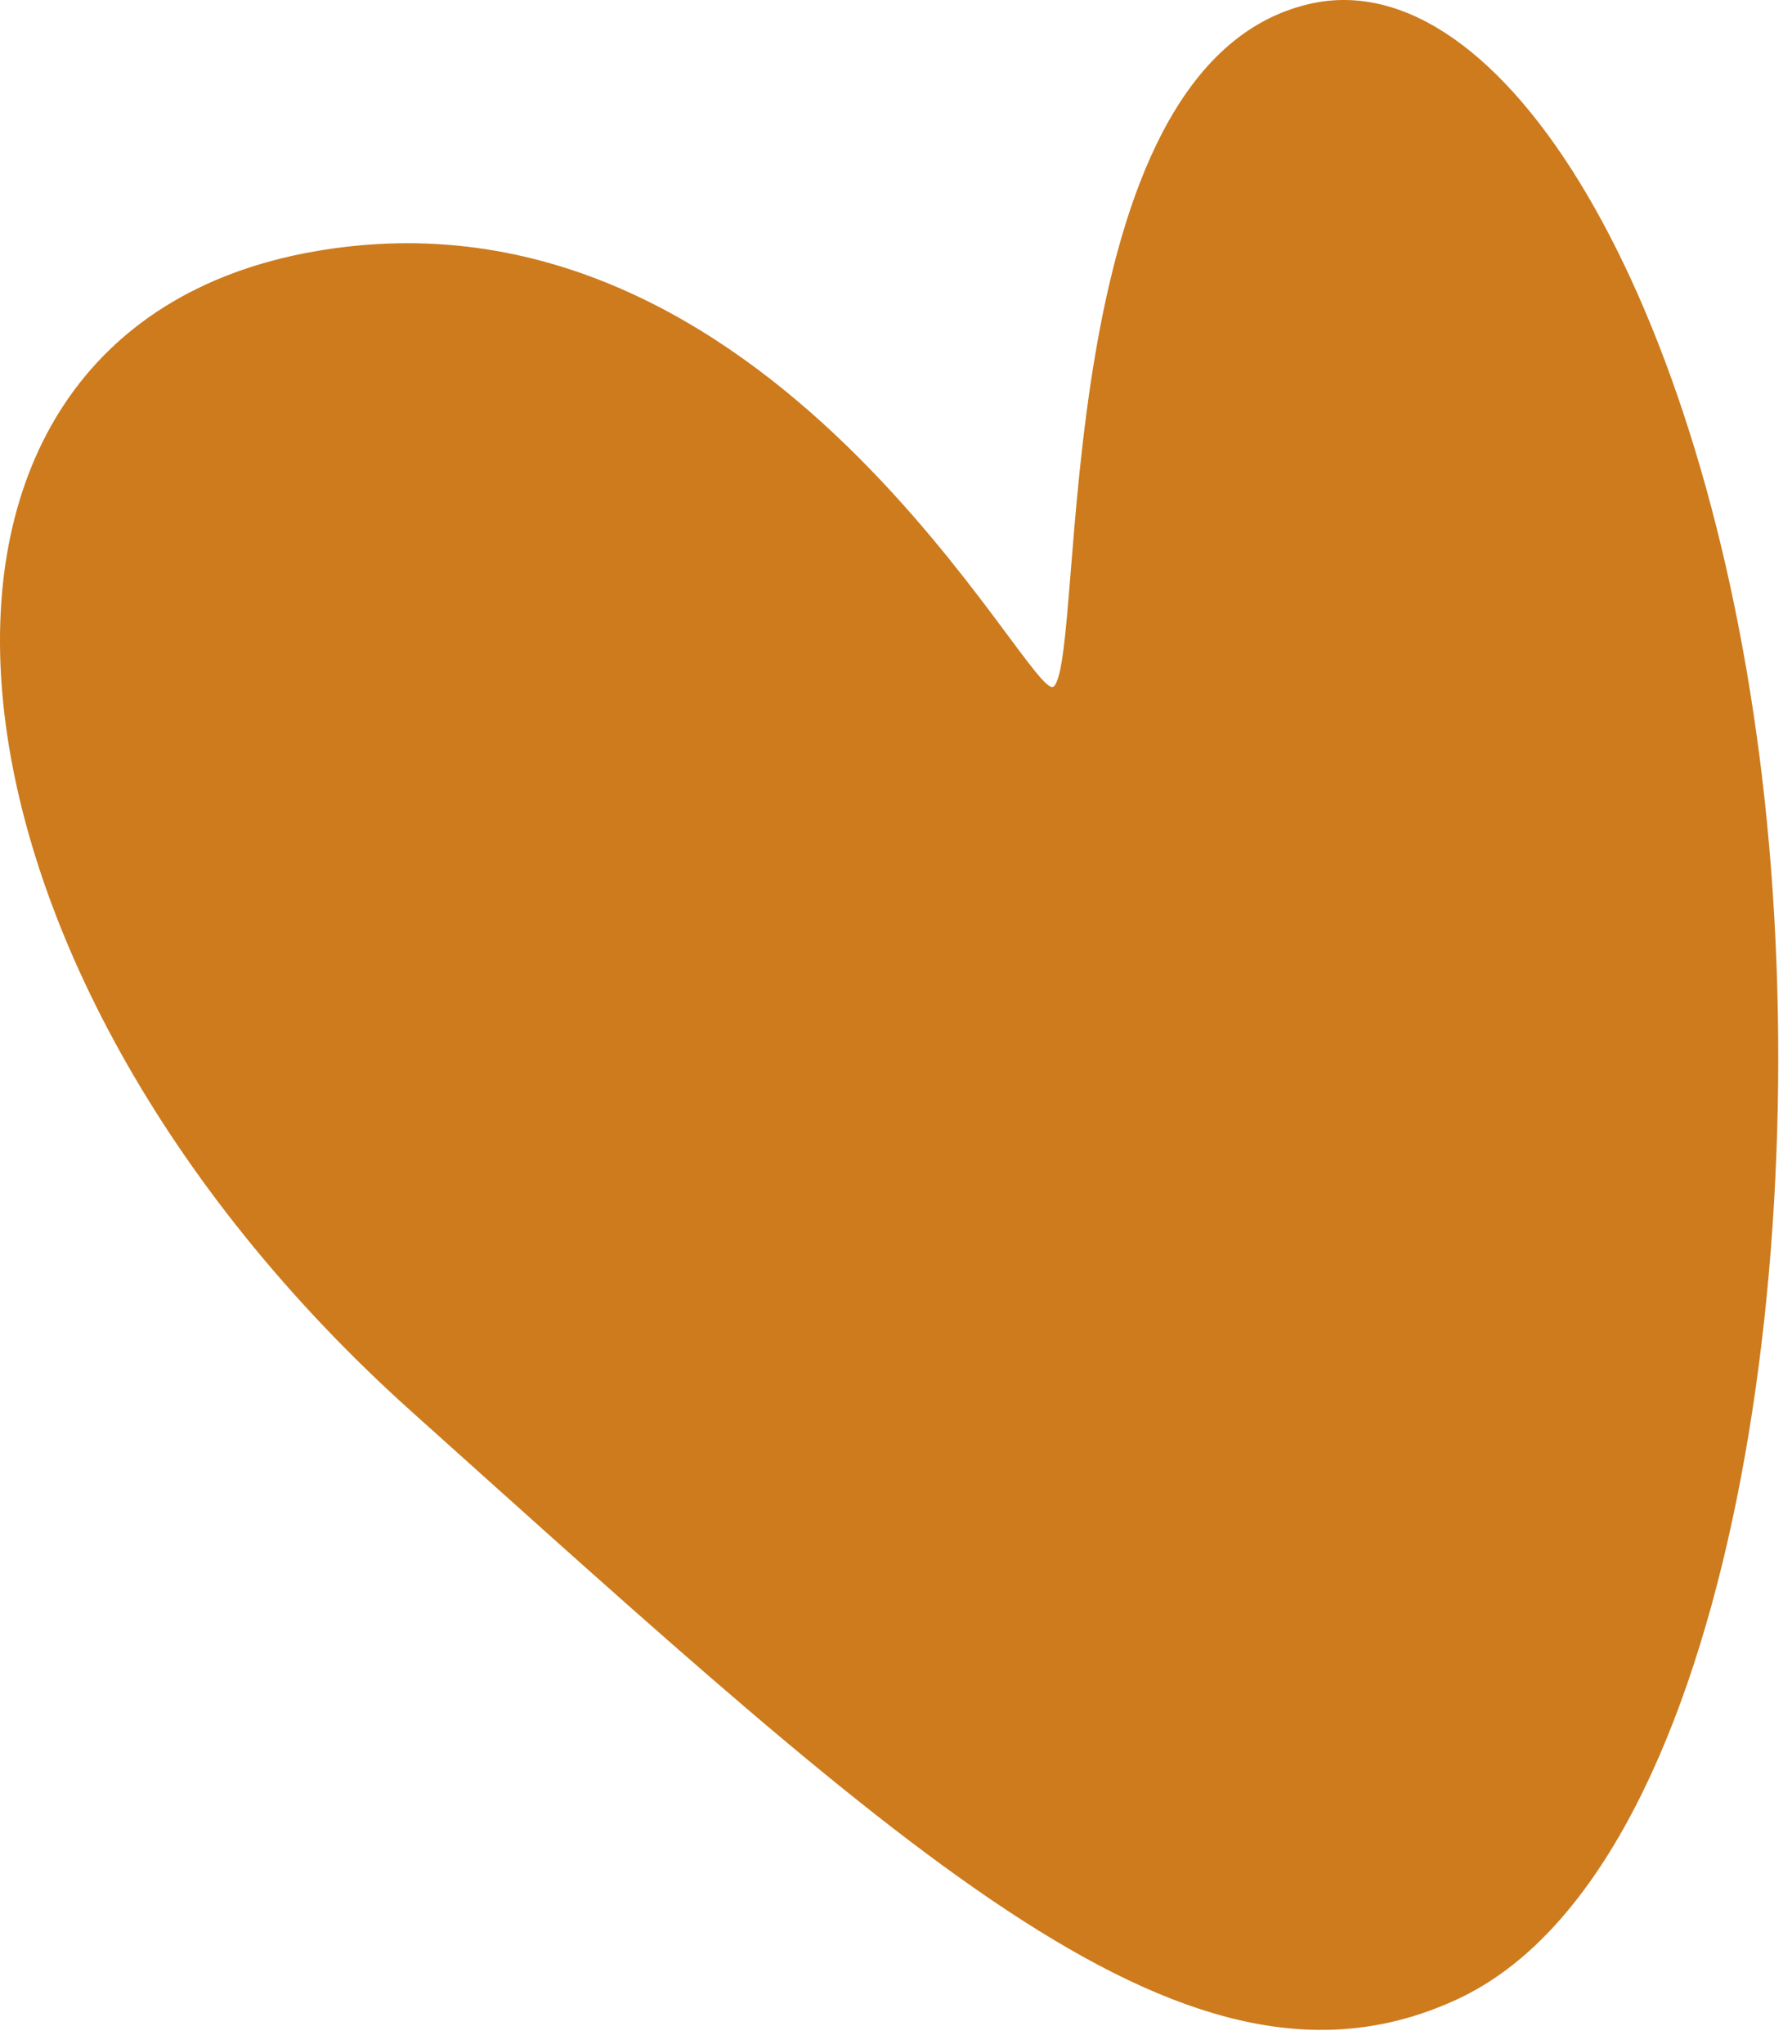
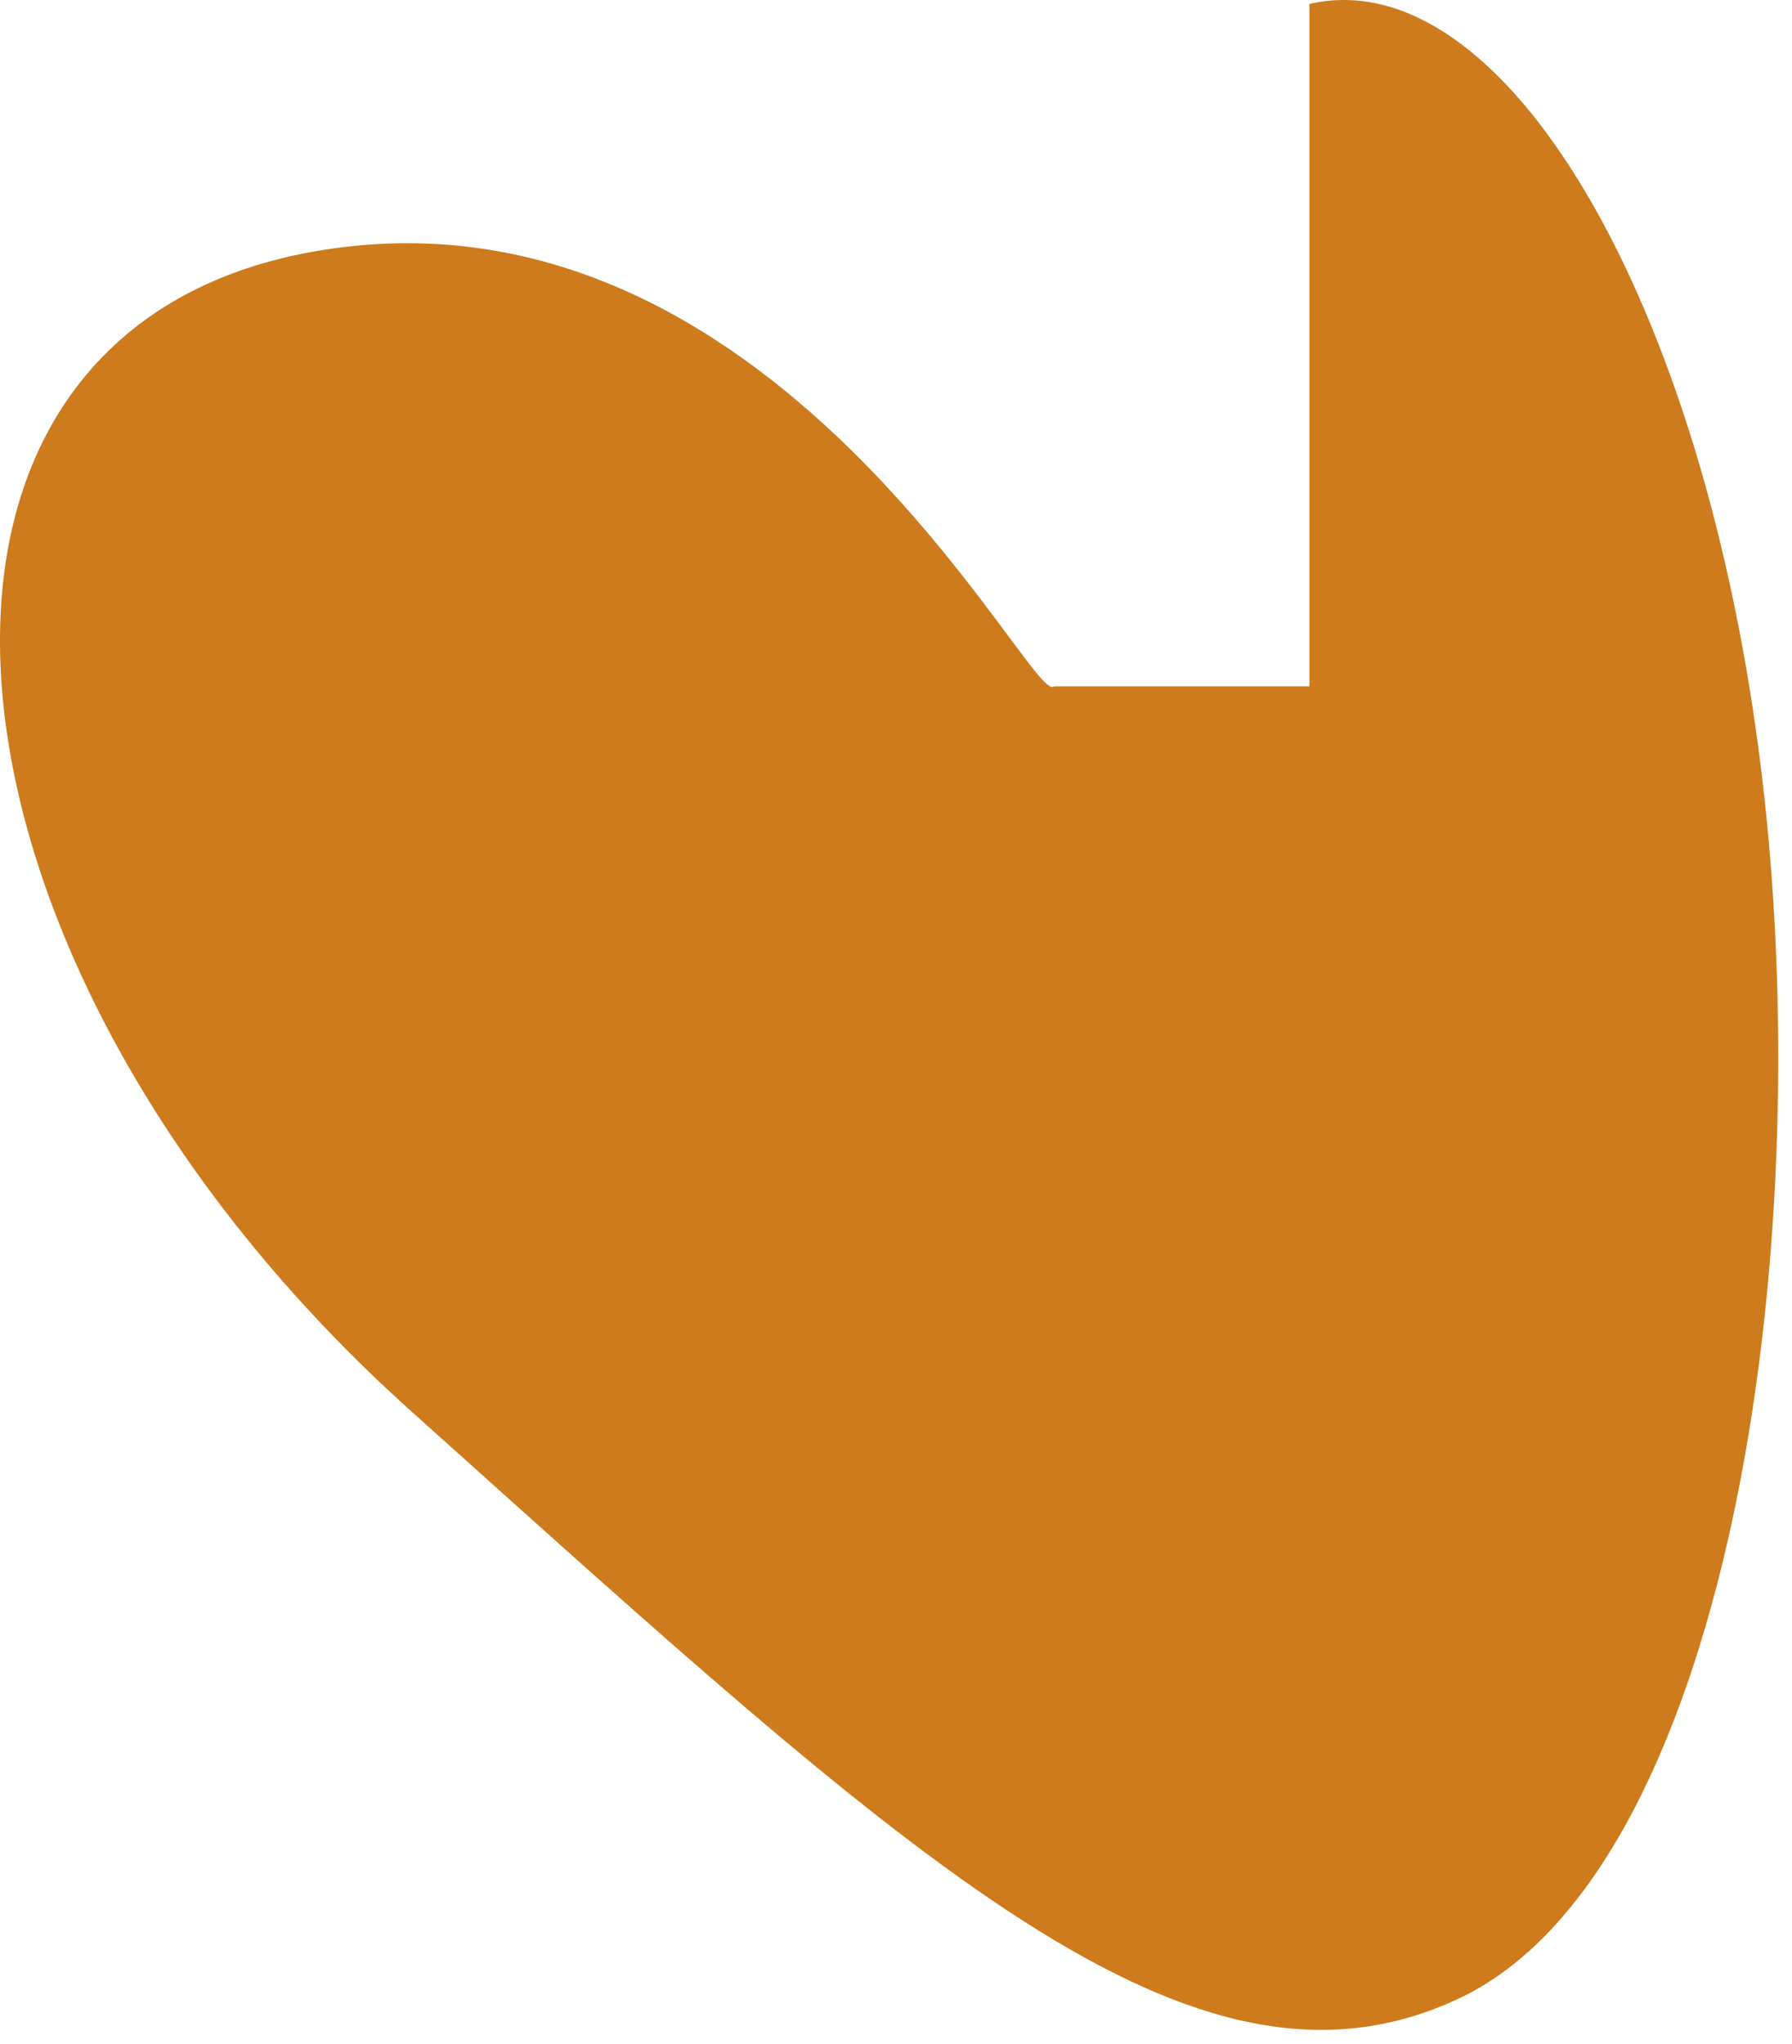
<svg xmlns="http://www.w3.org/2000/svg" width="121" height="138" viewBox="0 0 121 138" fill="none">
-   <path d="M71.155 46.337C69.685 47.807 52.165 11.487 21.155 16.987C-9.855 22.487 -6.045 64.947 27.805 95.307C61.655 125.667 80.475 143.397 98.505 134.917C116.535 126.437 122.825 84.997 118.995 52.597C115.165 20.197 101.475 -2.753 88.415 0.267C70.615 4.377 73.365 44.137 71.155 46.347V46.337Z" fill="#CD7B1D" />
+   <path d="M71.155 46.337C69.685 47.807 52.165 11.487 21.155 16.987C-9.855 22.487 -6.045 64.947 27.805 95.307C61.655 125.667 80.475 143.397 98.505 134.917C116.535 126.437 122.825 84.997 118.995 52.597C115.165 20.197 101.475 -2.753 88.415 0.267V46.337Z" fill="#CD7B1D" />
</svg>